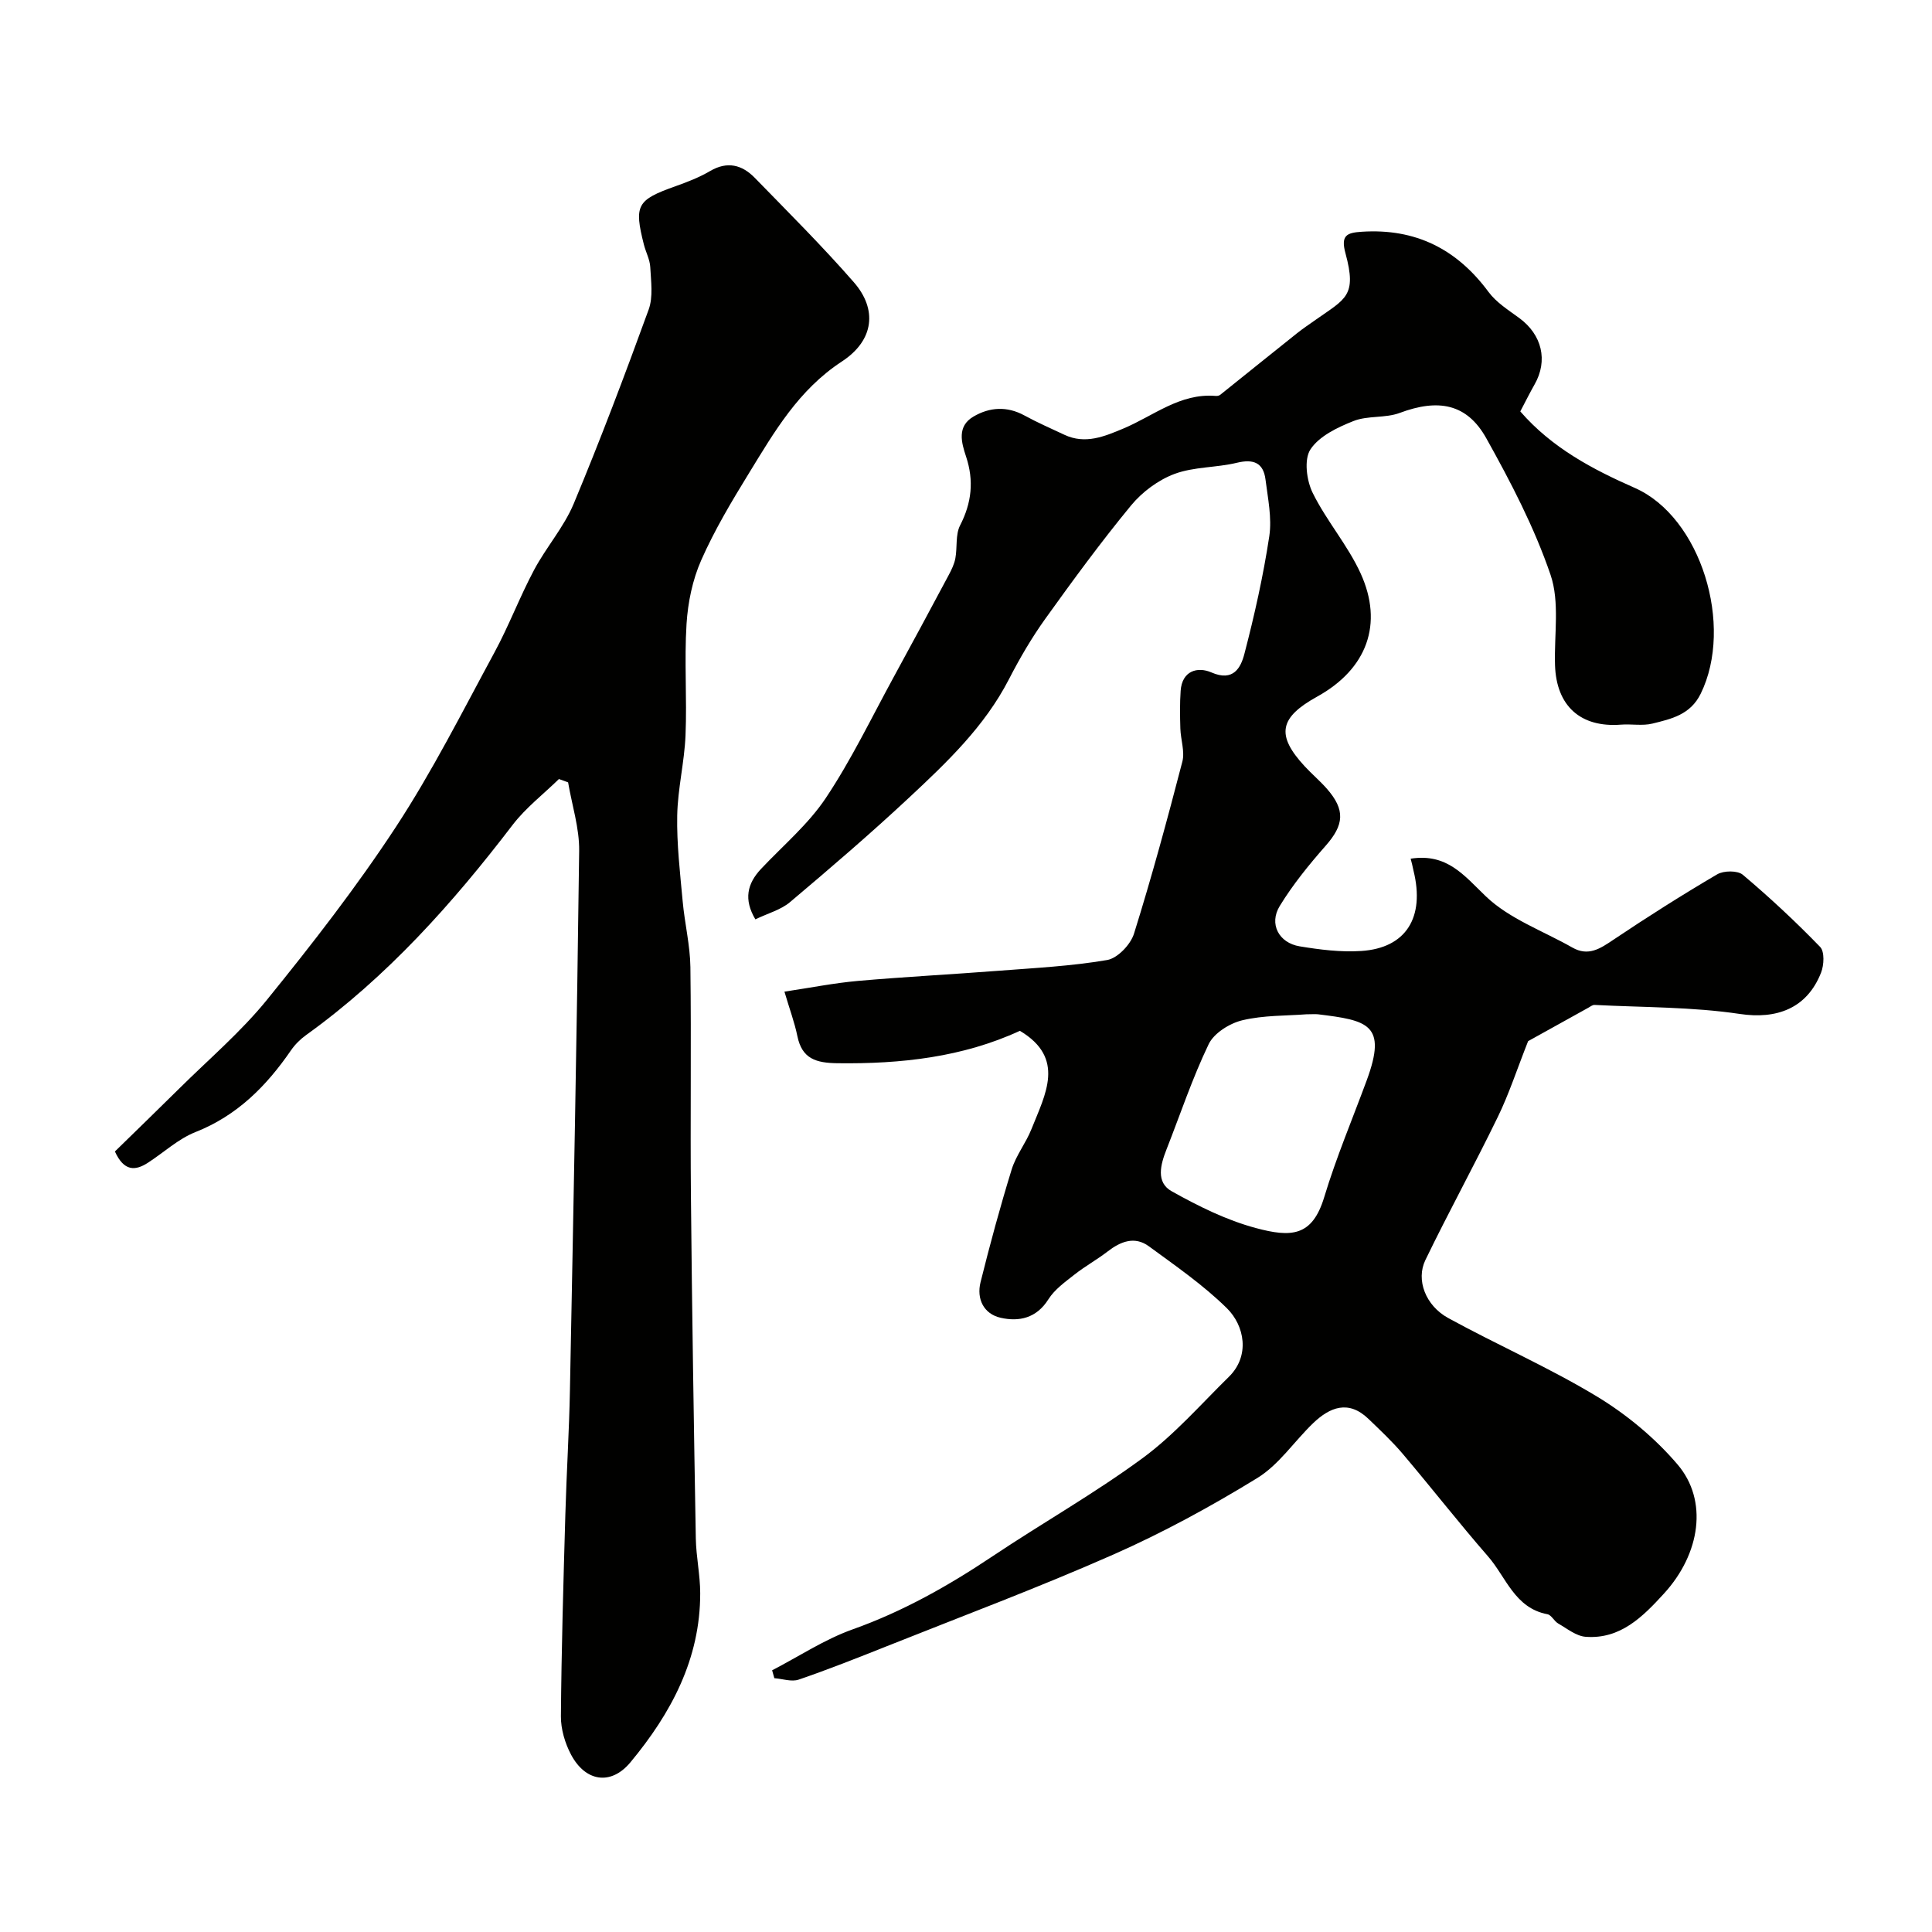
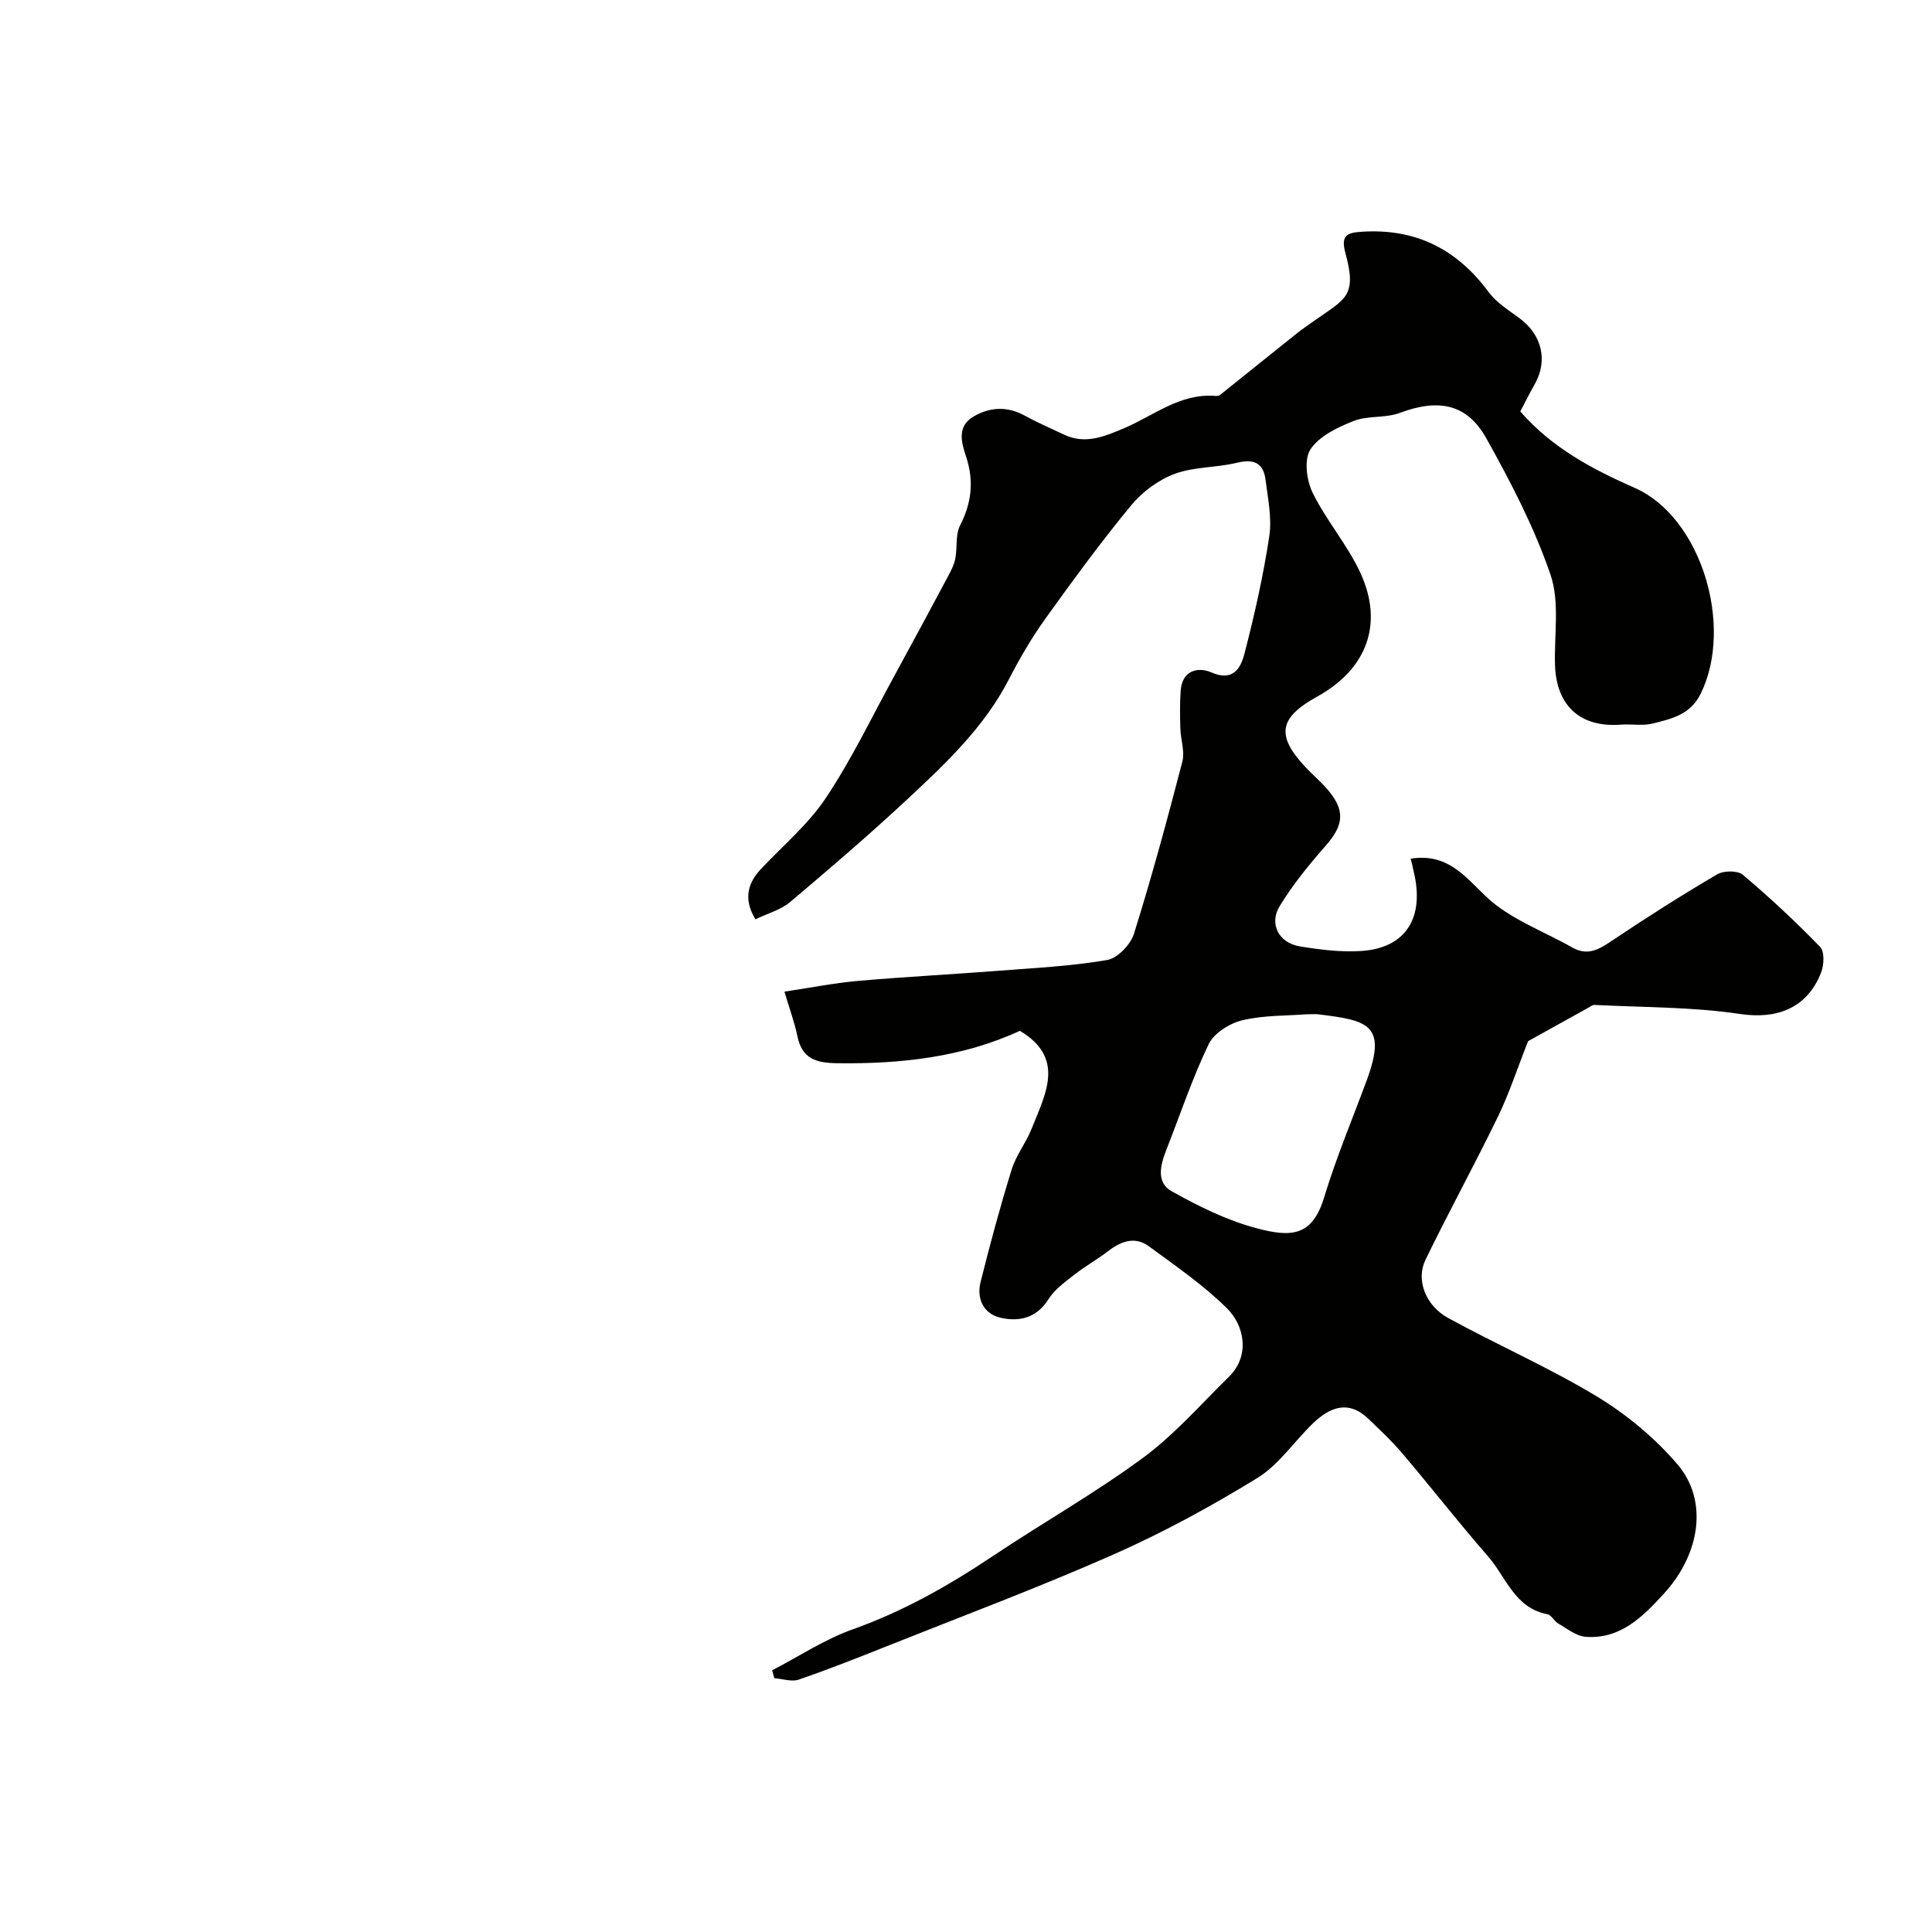
<svg xmlns="http://www.w3.org/2000/svg" enable-background="new 0 0 400 400" viewBox="0 0 400 400">
  <g fill="#010100">
    <path d="m292.06 177.78c7.55-1.17 11.04 3.46 15.56 7.79 4.88 4.68 11.86 7.16 17.92 10.61 3.32 1.89 5.77.22 8.52-1.63 7.02-4.71 14.18-9.25 21.47-13.53 1.35-.79 4.22-.82 5.3.09 5.58 4.71 10.94 9.7 16.01 14.94.94.97.81 3.76.19 5.33-2.96 7.51-9.31 9.67-16.8 8.55-9.9-1.48-20.05-1.35-30.09-1.87-.43-.02-.89.35-1.31.59-4.61 2.55-9.22 5.11-12.45 6.91-2.3 5.81-3.95 10.92-6.28 15.7-4.83 9.95-10.17 19.66-14.99 29.62-1.99 4.11.03 9.43 4.72 12 10.18 5.58 20.88 10.25 30.8 16.25 6.16 3.73 12 8.58 16.67 14.05 6.39 7.47 4.76 18.5-2.8 26.76-4.37 4.78-9.02 9.49-16.22 8.94-1.95-.15-3.84-1.7-5.67-2.75-.84-.48-1.4-1.76-2.23-1.92-6.79-1.28-8.55-7.68-12.3-11.98-6.03-6.92-11.69-14.18-17.62-21.18-2.19-2.59-4.69-4.93-7.14-7.29-4.13-3.97-7.98-2.44-11.48.92-3.89 3.75-7.05 8.58-11.53 11.33-9.58 5.88-19.54 11.31-29.82 15.85-15.47 6.83-31.34 12.77-47.06 19.04-5.99 2.39-11.99 4.76-18.08 6.85-1.47.5-3.34-.17-5.03-.3-.15-.54-.3-1.09-.46-1.63 5.54-2.87 10.85-6.4 16.68-8.48 10.4-3.7 19.8-9.01 28.91-15.1 10.3-6.89 21.13-13.01 31.1-20.34 6.55-4.81 12.02-11.1 17.87-16.84 4.43-4.34 3.27-10.6-.43-14.23-4.87-4.79-10.59-8.74-16.13-12.8-2.95-2.16-5.86-1-8.56 1.09-2.19 1.69-4.65 3.04-6.83 4.76-1.96 1.54-4.13 3.09-5.42 5.14-2.46 3.91-6.08 4.67-9.88 3.81-3.5-.79-5.02-3.9-4.16-7.36 1.95-7.84 4.07-15.65 6.45-23.36.91-2.93 2.96-5.48 4.1-8.36 2.86-7.19 7.11-14.65-2.4-20.33-11.84 5.46-24.61 6.88-37.77 6.71-4.4-.06-7.33-.88-8.3-5.6-.58-2.84-1.61-5.58-2.68-9.22 5.4-.81 10.27-1.78 15.18-2.22 9.69-.85 19.4-1.35 29.1-2.1 7.53-.58 15.12-.96 22.54-2.23 2.15-.37 4.85-3.2 5.55-5.45 3.68-11.76 6.91-23.68 10.01-35.61.55-2.1-.34-4.56-.41-6.85-.08-2.6-.12-5.22.06-7.82.29-4.18 3.52-5.05 6.37-3.81 4.56 1.99 6.09-1 6.83-3.85 2.09-8.02 3.91-16.15 5.15-24.34.57-3.79-.29-7.84-.78-11.74-.44-3.49-2.48-4.31-5.92-3.48-4.25 1.03-8.89.81-12.92 2.31-3.37 1.26-6.69 3.73-8.99 6.52-6.23 7.56-12.03 15.48-17.74 23.44-2.84 3.96-5.33 8.23-7.56 12.57-5.03 9.76-12.82 17.17-20.65 24.48-7.99 7.46-16.3 14.59-24.66 21.64-1.9 1.61-4.57 2.31-7.18 3.57-2.44-4.11-1.71-7.38 1.2-10.47 4.54-4.82 9.75-9.2 13.38-14.64 5.28-7.91 9.43-16.57 14-24.94 3.86-7.06 7.67-14.15 11.46-21.25.58-1.09 1.15-2.26 1.37-3.46.42-2.26-.01-4.87.97-6.79 2.41-4.69 2.9-9.25 1.25-14.24-.98-2.94-1.92-6.28 1.52-8.3 3.35-1.97 6.95-2.2 10.56-.23 2.69 1.47 5.51 2.7 8.28 4 4.32 2.03 8.3.34 12.21-1.3 6.23-2.61 11.7-7.35 19.07-6.75.31.03.72-.03.95-.21 5.3-4.24 10.58-8.51 15.89-12.74 1.28-1.02 2.64-1.92 3.98-2.87 6.11-4.31 8.49-4.87 6.09-13.69-1.03-3.77.29-4.28 3.39-4.48 11.1-.72 19.65 3.57 26.22 12.46 1.61 2.18 4.11 3.75 6.36 5.4 4.71 3.45 6 8.81 3.18 13.75-1.03 1.81-1.95 3.68-2.96 5.59 6.56 7.57 15.06 12.03 23.69 15.83 13.73 6.04 20.57 28.55 13.66 42.62-2.14 4.36-6.08 5.21-9.99 6.18-2.06.51-4.35.05-6.51.22-8.37.65-13.39-3.85-13.66-12.33-.2-6.28 1.01-13.05-.94-18.73-3.35-9.8-8.23-19.17-13.3-28.25-4.01-7.18-9.95-8.21-17.91-5.23-2.98 1.12-6.62.51-9.57 1.68-3.31 1.31-7.11 3.12-8.92 5.88-1.36 2.07-.8 6.42.46 8.98 2.85 5.8 7.27 10.84 9.94 16.7 4.75 10.44 1.33 19.78-9.01 25.5-7.78 4.31-8.61 7.91-2.57 14.43 1.47 1.59 3.14 3 4.57 4.62 3.88 4.42 3.58 7.5-.25 11.84-3.44 3.91-6.78 8.02-9.49 12.45-2.28 3.71-.2 7.65 4.13 8.36 4.19.69 8.52 1.24 12.74.96 9.28-.6 13.22-6.94 10.82-16.63-.17-.89-.4-1.76-.59-2.48zm-21.61 32.22c-4.12.32-8.83.18-13.25 1.24-2.62.63-5.85 2.65-6.95 4.93-3.39 7.05-5.88 14.54-8.75 21.84-1.23 3.12-2.22 6.79 1.09 8.63 5.5 3.08 11.32 5.97 17.37 7.6 7.39 1.99 11.73 1.8 14.21-6.4s5.83-16.13 8.8-24.18c4.28-11.61.19-12.4-10.07-13.66-.64-.07-1.32 0-2.45 0z" />
-     <path d="m115.72 161.29c-3.22 3.15-6.88 5.96-9.59 9.5-12.45 16.29-26 31.46-42.76 43.51-1.2.86-2.31 1.97-3.14 3.18-5.09 7.4-11.13 13.49-19.75 16.9-3.57 1.41-6.57 4.23-9.86 6.36-2.61 1.69-4.95 1.81-6.83-2.34 4.22-4.13 8.78-8.53 13.28-12.99 6.13-6.08 12.79-11.74 18.2-18.41 9.36-11.54 18.53-23.34 26.67-35.75 7.58-11.56 13.83-23.99 20.43-36.17 3-5.54 5.23-11.49 8.19-17.05 2.5-4.71 6.18-8.87 8.22-13.74 5.53-13.25 10.61-26.7 15.52-40.2.95-2.63.48-5.85.33-8.78-.08-1.57-.92-3.1-1.32-4.67-2.07-8.18-1.44-9.25 6.56-12.09 2.45-.87 4.92-1.83 7.15-3.14 3.57-2.09 6.61-1.29 9.23 1.39 6.94 7.13 14.01 14.16 20.54 21.65 4.83 5.53 4.27 11.97-2.5 16.4-8.97 5.88-13.95 14.52-19.22 23.11-3.59 5.84-7.13 11.77-9.89 18.02-1.8 4.07-2.76 8.74-3.04 13.2-.48 7.67.11 15.39-.21 23.08-.23 5.55-1.62 11.06-1.72 16.61-.11 5.9.59 11.83 1.13 17.73.41 4.56 1.54 9.09 1.6 13.64.2 15.83-.04 31.66.11 47.49.22 23.6.6 47.2 1.01 70.8.07 3.77.9 7.53.91 11.3.03 13.64-6.04 24.91-14.45 35.04-4.02 4.84-9.31 4.04-12.3-1.61-1.25-2.36-2.11-5.27-2.09-7.92.11-13.93.52-27.86.92-41.79.24-8.6.79-17.2.95-25.8.72-37.19 1.45-74.38 1.91-111.58.06-4.72-1.49-9.46-2.29-14.19-.66-.24-1.28-.47-1.9-.69z" />
  </g>
</svg>